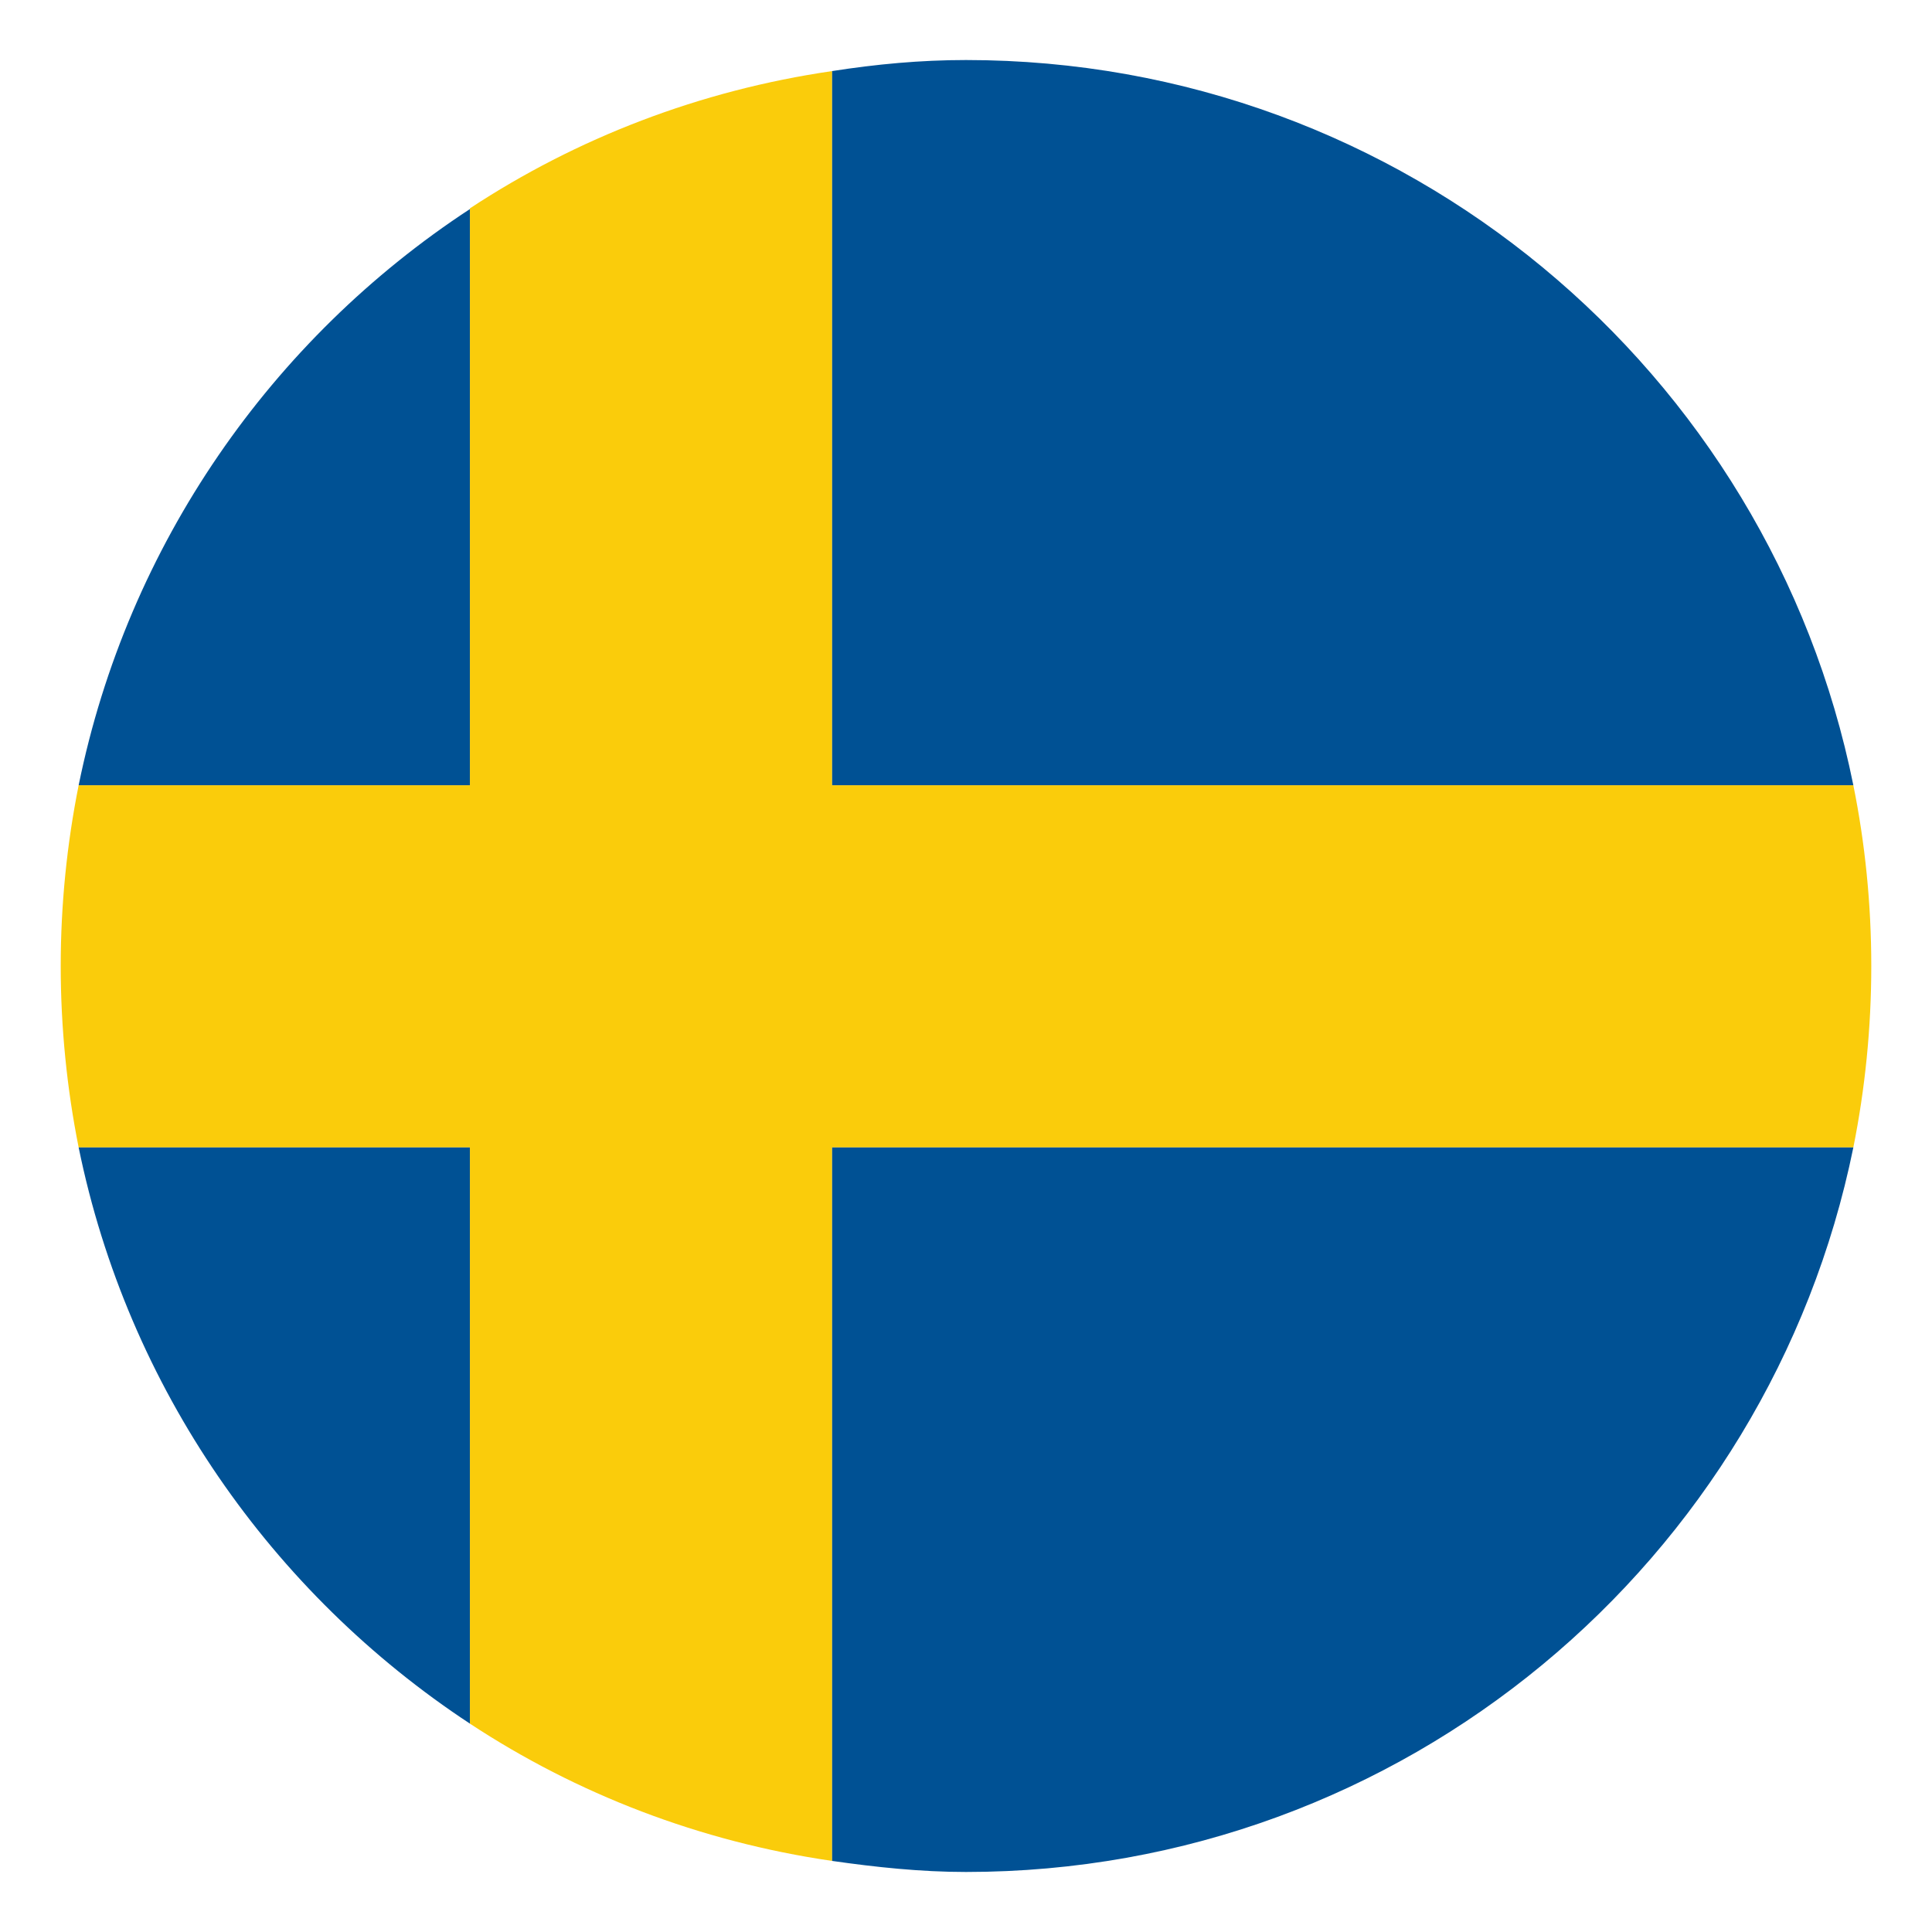
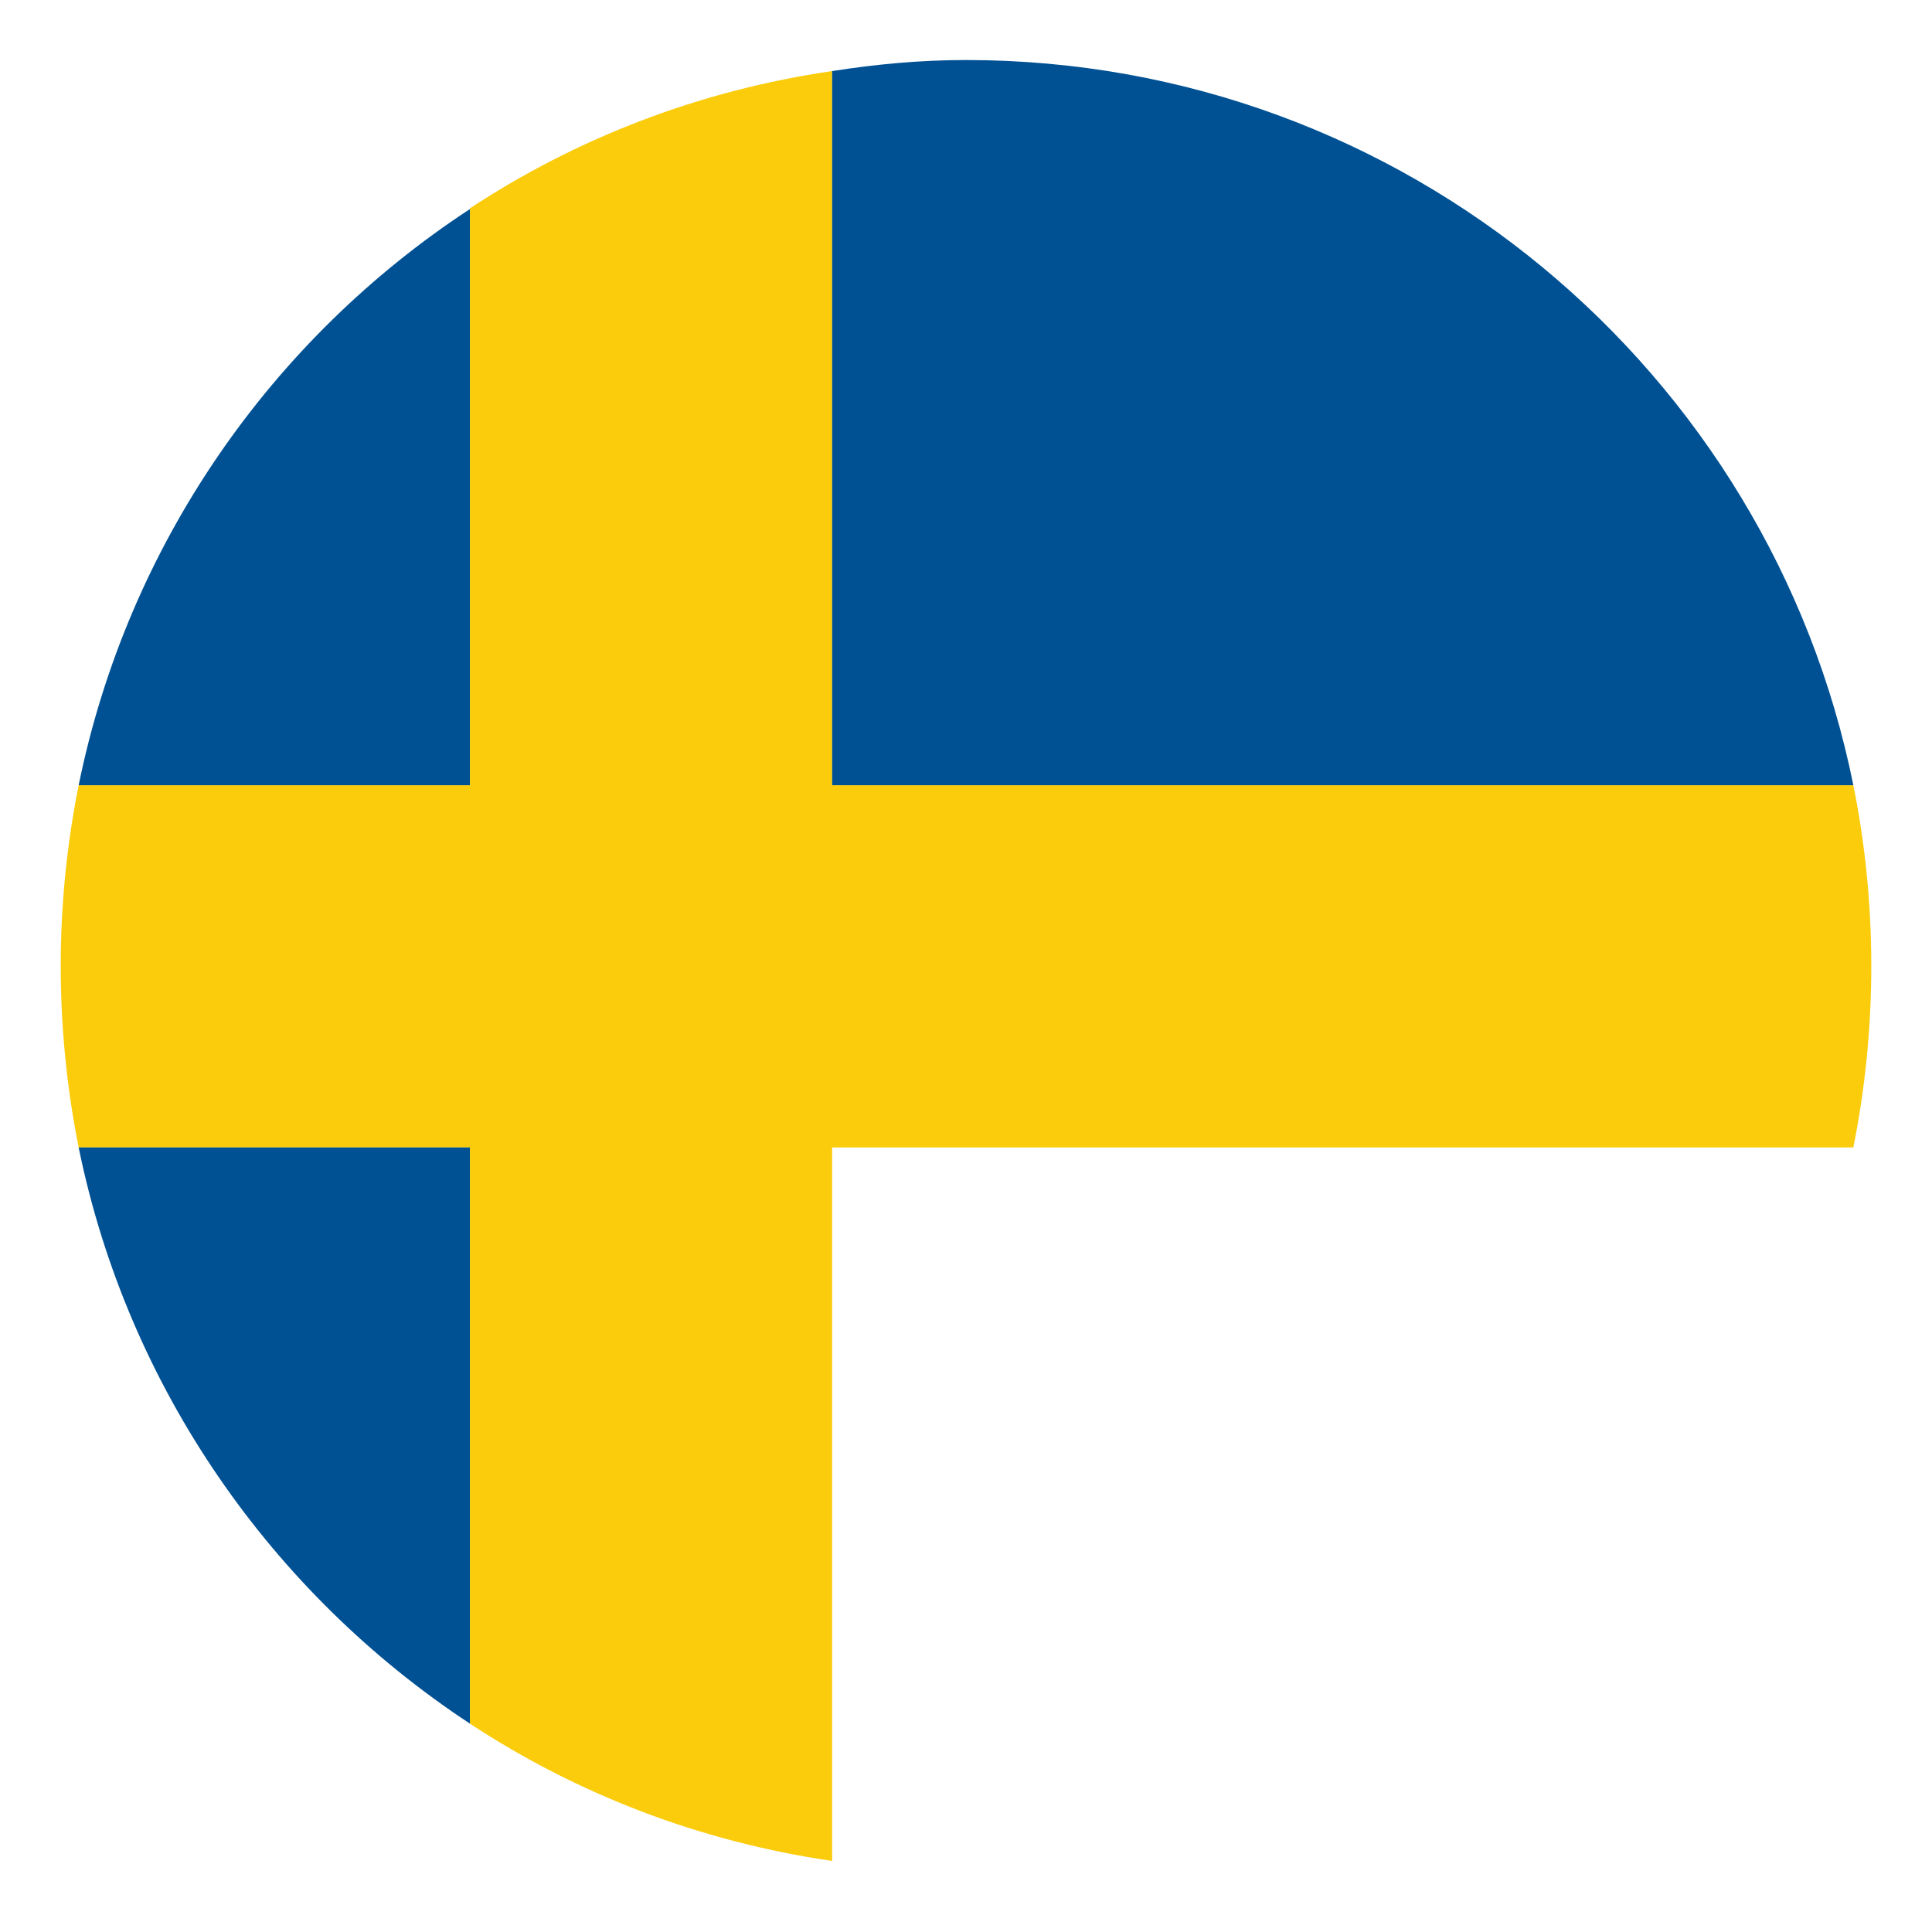
<svg xmlns="http://www.w3.org/2000/svg" id="a" width="28" height="28" viewBox="0 0 28 28">
  <defs>
    <style>.b{fill:#facc0b;}.c{fill:#005194;}</style>
  </defs>
  <path class="b" d="M12.06,1.03c-1.92,.28-3.7,.97-5.25,1.99V11.38H1.14c-.17,.85-.26,1.73-.26,2.62s.09,1.78,.26,2.63H6.81v8.35c1.55,1.02,3.33,1.71,5.25,1.99v-10.34h14.8c.17-.85,.26-1.73,.26-2.63s-.09-1.78-.26-2.62H12.06V1.03Z" />
  <path class="c" d="M6.81,3.03C3.94,4.91,1.85,7.89,1.14,11.38H6.81V3.03Z" />
  <path class="c" d="M1.14,16.63c.71,3.48,2.8,6.46,5.67,8.35v-8.35H1.14Z" />
-   <path class="c" d="M12.06,11.38h14.8C25.65,5.38,20.35,.87,14,.87c-.66,0-1.3,.06-1.94,.16V11.38Z" />
-   <path class="c" d="M12.06,26.97c.63,.09,1.28,.16,1.94,.16,6.35,0,11.64-4.51,12.86-10.5H12.06v10.34Z" />
+   <path class="c" d="M12.06,11.38h14.8C25.65,5.38,20.35,.87,14,.87c-.66,0-1.3,.06-1.94,.16V11.38" />
</svg>